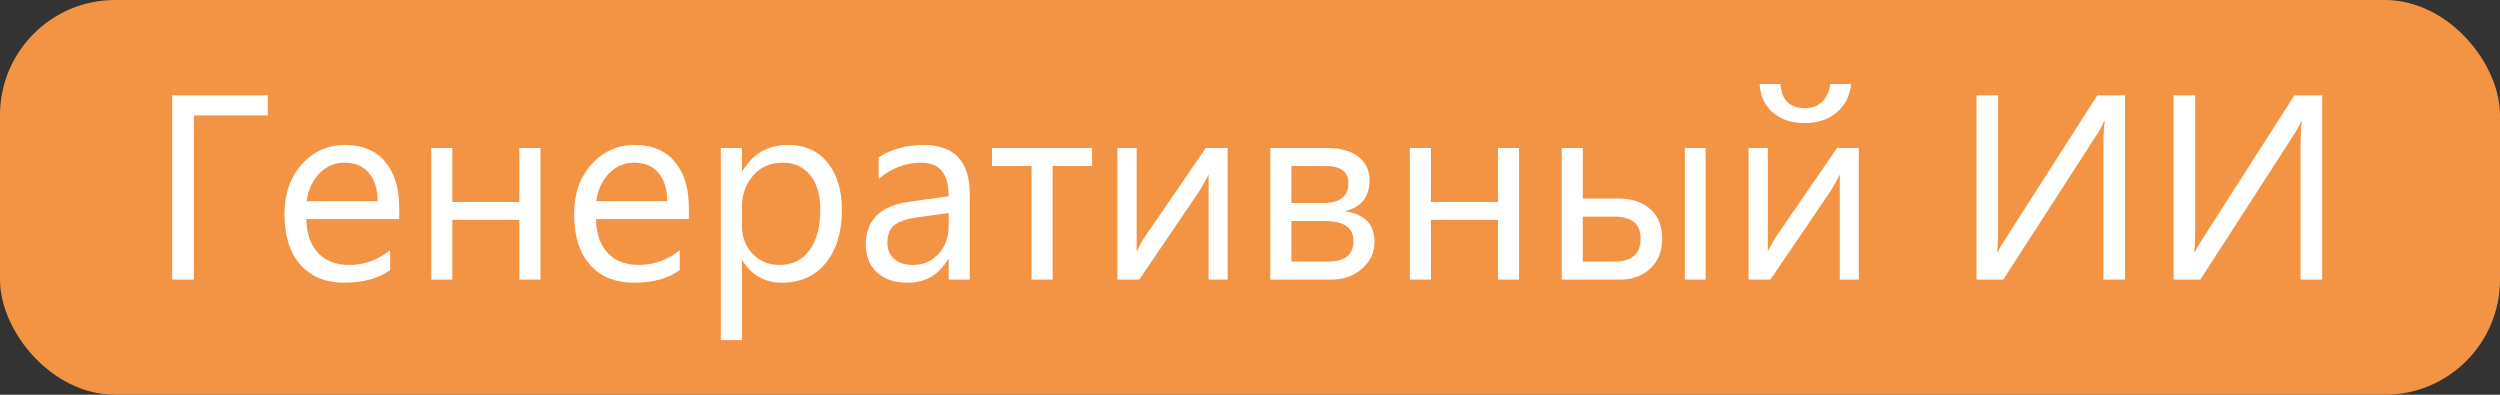
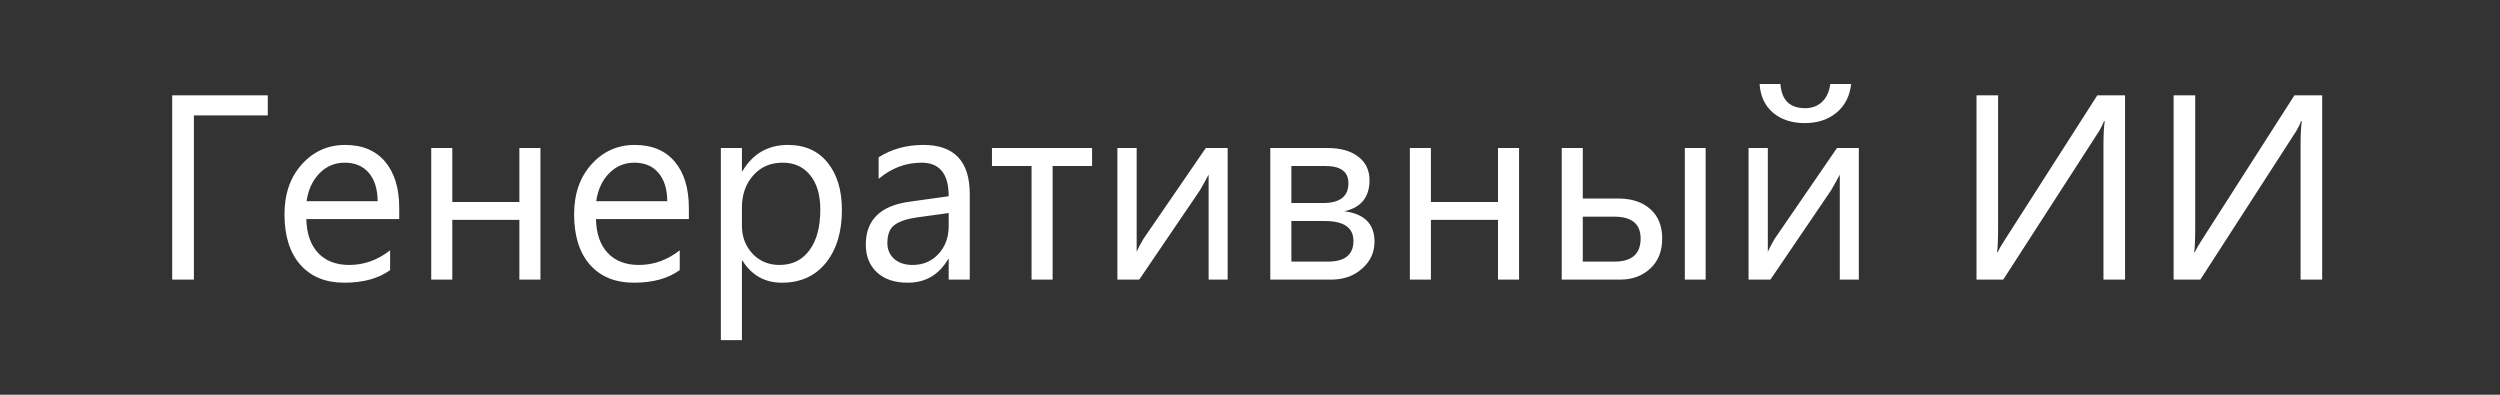
<svg xmlns="http://www.w3.org/2000/svg" width="152" height="24" viewBox="0 0 152 24" fill="none">
  <rect x="0" y="0" width="152" height="24" fill="#333333" stroke="none" />
-   <rect width="152" height="24" rx="7" fill="#F39444" />
  <path d="M16.281 7.016H11.789V17H10.469V5.797H16.281V7.016ZM24.273 13.32H18.625C18.646 14.211 18.885 14.898 19.344 15.383C19.802 15.867 20.432 16.109 21.234 16.109C22.135 16.109 22.963 15.812 23.719 15.219V16.422C23.016 16.932 22.086 17.188 20.93 17.188C19.799 17.188 18.912 16.826 18.266 16.102C17.62 15.372 17.297 14.349 17.297 13.031C17.297 11.787 17.648 10.773 18.352 9.992C19.06 9.206 19.938 8.812 20.984 8.812C22.031 8.812 22.841 9.151 23.414 9.828C23.987 10.505 24.273 11.445 24.273 12.648V13.32ZM22.961 12.234C22.956 11.495 22.776 10.919 22.422 10.508C22.073 10.096 21.586 9.891 20.961 9.891C20.357 9.891 19.844 10.107 19.422 10.539C19 10.971 18.74 11.537 18.641 12.234H22.961ZM32.859 17H31.578V13.367H27.5V17H26.219V9H27.5V12.281H31.578V9H32.859V17ZM41.883 13.32H36.234C36.255 14.211 36.495 14.898 36.953 15.383C37.411 15.867 38.042 16.109 38.844 16.109C39.745 16.109 40.573 15.812 41.328 15.219V16.422C40.625 16.932 39.695 17.188 38.539 17.188C37.409 17.188 36.521 16.826 35.875 16.102C35.229 15.372 34.906 14.349 34.906 13.031C34.906 11.787 35.258 10.773 35.961 9.992C36.669 9.206 37.547 8.812 38.594 8.812C39.641 8.812 40.45 9.151 41.023 9.828C41.596 10.505 41.883 11.445 41.883 12.648V13.32ZM40.57 12.234C40.565 11.495 40.385 10.919 40.031 10.508C39.682 10.096 39.195 9.891 38.57 9.891C37.966 9.891 37.453 10.107 37.031 10.539C36.609 10.971 36.349 11.537 36.25 12.234H40.57ZM45.141 15.844H45.109V20.68H43.828V9H45.109V10.406H45.141C45.771 9.344 46.693 8.812 47.906 8.812C48.938 8.812 49.742 9.172 50.32 9.891C50.898 10.604 51.188 11.562 51.188 12.766C51.188 14.104 50.862 15.177 50.211 15.984C49.56 16.787 48.669 17.188 47.539 17.188C46.503 17.188 45.703 16.74 45.141 15.844ZM45.109 12.617V13.734C45.109 14.396 45.323 14.958 45.75 15.422C46.182 15.88 46.729 16.109 47.391 16.109C48.167 16.109 48.773 15.812 49.211 15.219C49.654 14.625 49.875 13.8 49.875 12.742C49.875 11.852 49.669 11.154 49.258 10.648C48.846 10.143 48.289 9.891 47.586 9.891C46.841 9.891 46.242 10.151 45.789 10.672C45.336 11.188 45.109 11.836 45.109 12.617ZM58.961 17H57.68V15.75H57.648C57.091 16.708 56.271 17.188 55.188 17.188C54.391 17.188 53.766 16.977 53.312 16.555C52.865 16.133 52.641 15.573 52.641 14.875C52.641 13.38 53.521 12.51 55.281 12.266L57.68 11.93C57.68 10.57 57.13 9.891 56.031 9.891C55.068 9.891 54.198 10.219 53.422 10.875V9.562C54.208 9.062 55.115 8.812 56.141 8.812C58.021 8.812 58.961 9.807 58.961 11.797V17ZM57.68 12.953L55.75 13.219C55.156 13.302 54.708 13.45 54.406 13.664C54.104 13.872 53.953 14.245 53.953 14.781C53.953 15.172 54.091 15.492 54.367 15.742C54.648 15.987 55.021 16.109 55.484 16.109C56.12 16.109 56.643 15.888 57.055 15.445C57.471 14.997 57.68 14.432 57.68 13.75V12.953ZM66.398 10.094H64V17H62.719V10.094H60.312V9H66.398V10.094ZM74.641 17H73.484V10.617C73.37 10.841 73.195 11.156 72.961 11.562L69.266 17H67.938V9H69.109V15.305C69.172 15.154 69.307 14.896 69.516 14.531L73.312 9H74.641V17ZM77.234 17V9H80.719C81.505 9 82.125 9.174 82.578 9.523C83.037 9.872 83.266 10.349 83.266 10.953C83.266 11.99 82.755 12.62 81.734 12.844C82.958 13 83.57 13.617 83.57 14.695C83.57 15.346 83.318 15.893 82.812 16.336C82.312 16.779 81.69 17 80.945 17H77.234ZM78.516 10.094V12.344H80.438C81.469 12.344 81.984 11.943 81.984 11.141C81.984 10.443 81.521 10.094 80.594 10.094H78.516ZM78.516 13.438V15.906H80.734C81.771 15.906 82.289 15.487 82.289 14.648C82.289 13.841 81.708 13.438 80.547 13.438H78.516ZM92.359 17H91.078V13.367H87V17H85.719V9H87V12.281H91.078V9H92.359V17ZM103.703 17H102.438V9H103.703V17ZM94.953 17V9H96.234V12.07H98.391C99.208 12.07 99.857 12.284 100.336 12.711C100.82 13.138 101.062 13.734 101.062 14.5C101.062 15.271 100.82 15.88 100.336 16.328C99.852 16.776 99.24 17 98.5 17H94.953ZM96.234 13.172V15.906H98.156C99.219 15.906 99.75 15.438 99.75 14.5C99.75 13.615 99.213 13.172 98.141 13.172H96.234ZM113.016 17H111.859V10.617C111.745 10.841 111.57 11.156 111.336 11.562L107.641 17H106.312V9H107.484V15.305C107.547 15.154 107.682 14.896 107.891 14.531L111.688 9H113.016V17ZM112.547 5.109C112.469 5.844 112.172 6.424 111.656 6.852C111.146 7.273 110.505 7.484 109.734 7.484C108.943 7.484 108.297 7.273 107.797 6.852C107.302 6.424 107.031 5.844 106.984 5.109H108.25C108.323 6.089 108.823 6.578 109.75 6.578C110.167 6.578 110.51 6.451 110.781 6.195C111.052 5.935 111.219 5.573 111.281 5.109H112.547ZM129.203 17H127.891V8.906C127.891 8.177 127.917 7.664 127.969 7.367H127.922C127.823 7.622 127.703 7.857 127.562 8.07L121.797 17H120.172V5.797H121.484V13.688C121.484 14.531 121.464 15.081 121.422 15.336H121.453C121.568 15.107 121.714 14.857 121.891 14.586L127.516 5.797H129.203V17ZM141.188 17H139.875V8.906C139.875 8.177 139.901 7.664 139.953 7.367H139.906C139.807 7.622 139.688 7.857 139.547 8.07L133.781 17H132.156V5.797H133.469V13.688C133.469 14.531 133.448 15.081 133.406 15.336H133.438C133.552 15.107 133.698 14.857 133.875 14.586L139.5 5.797H141.188V17Z" fill="white" />
</svg>